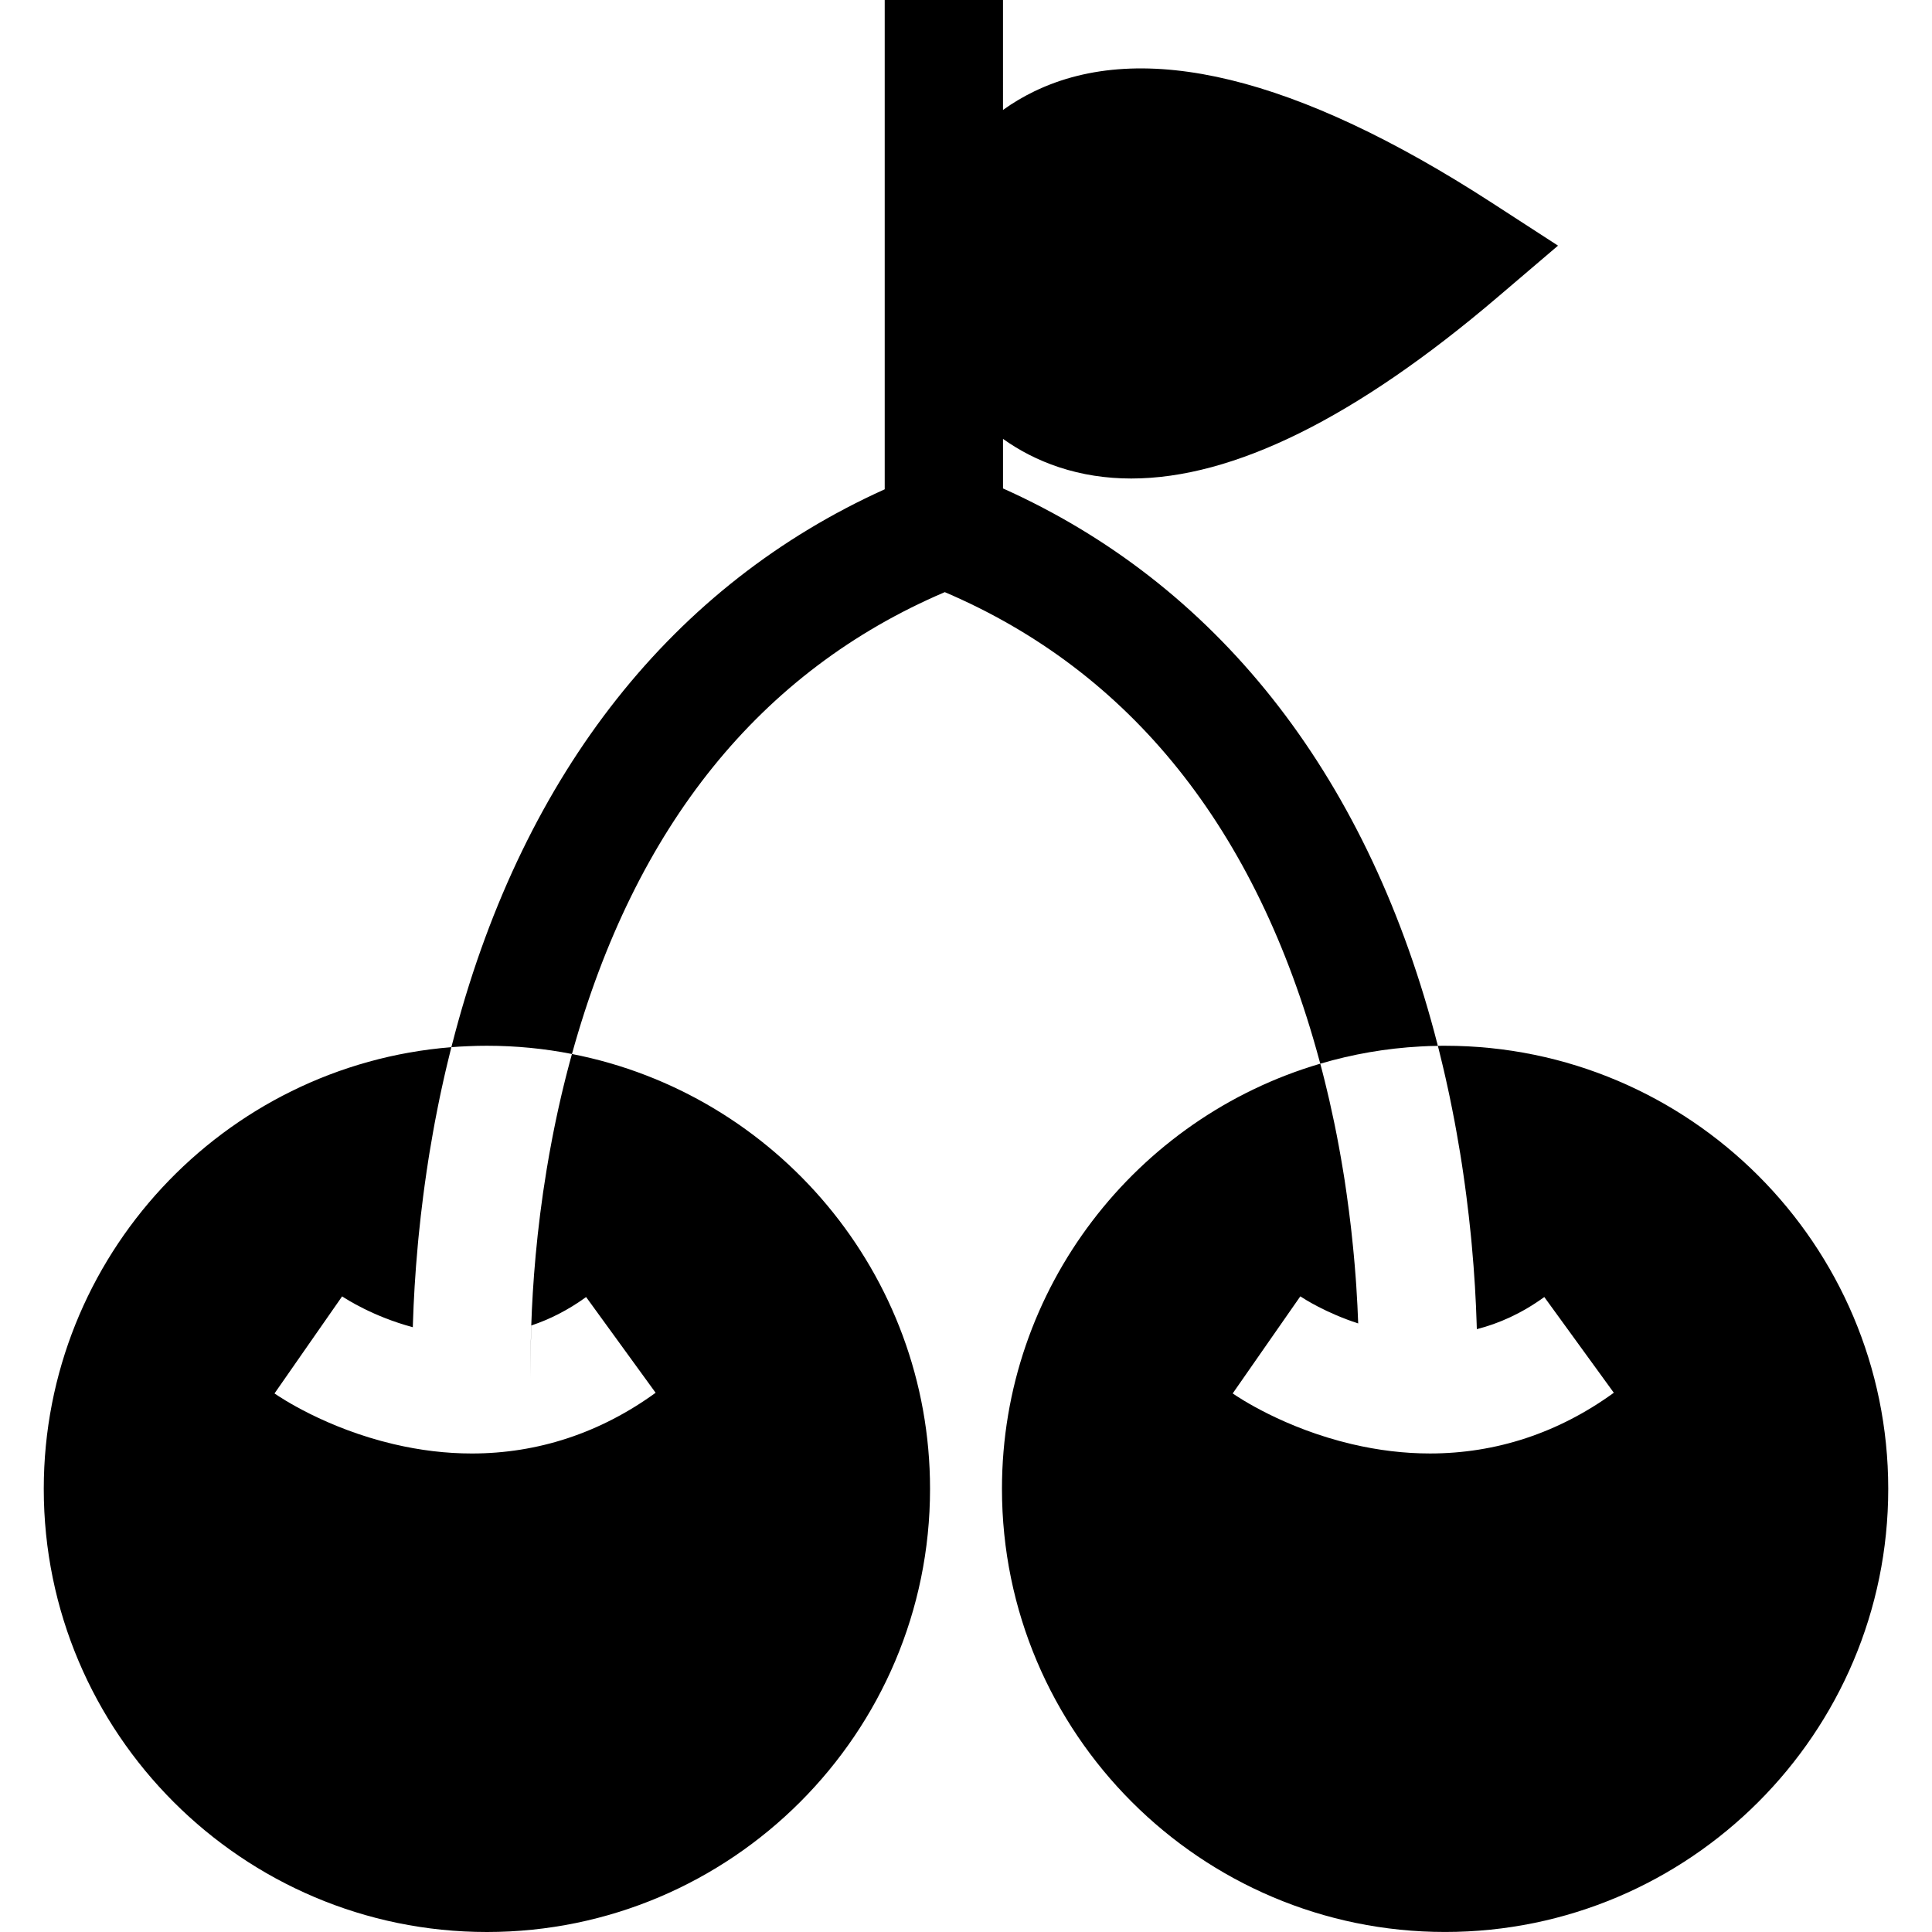
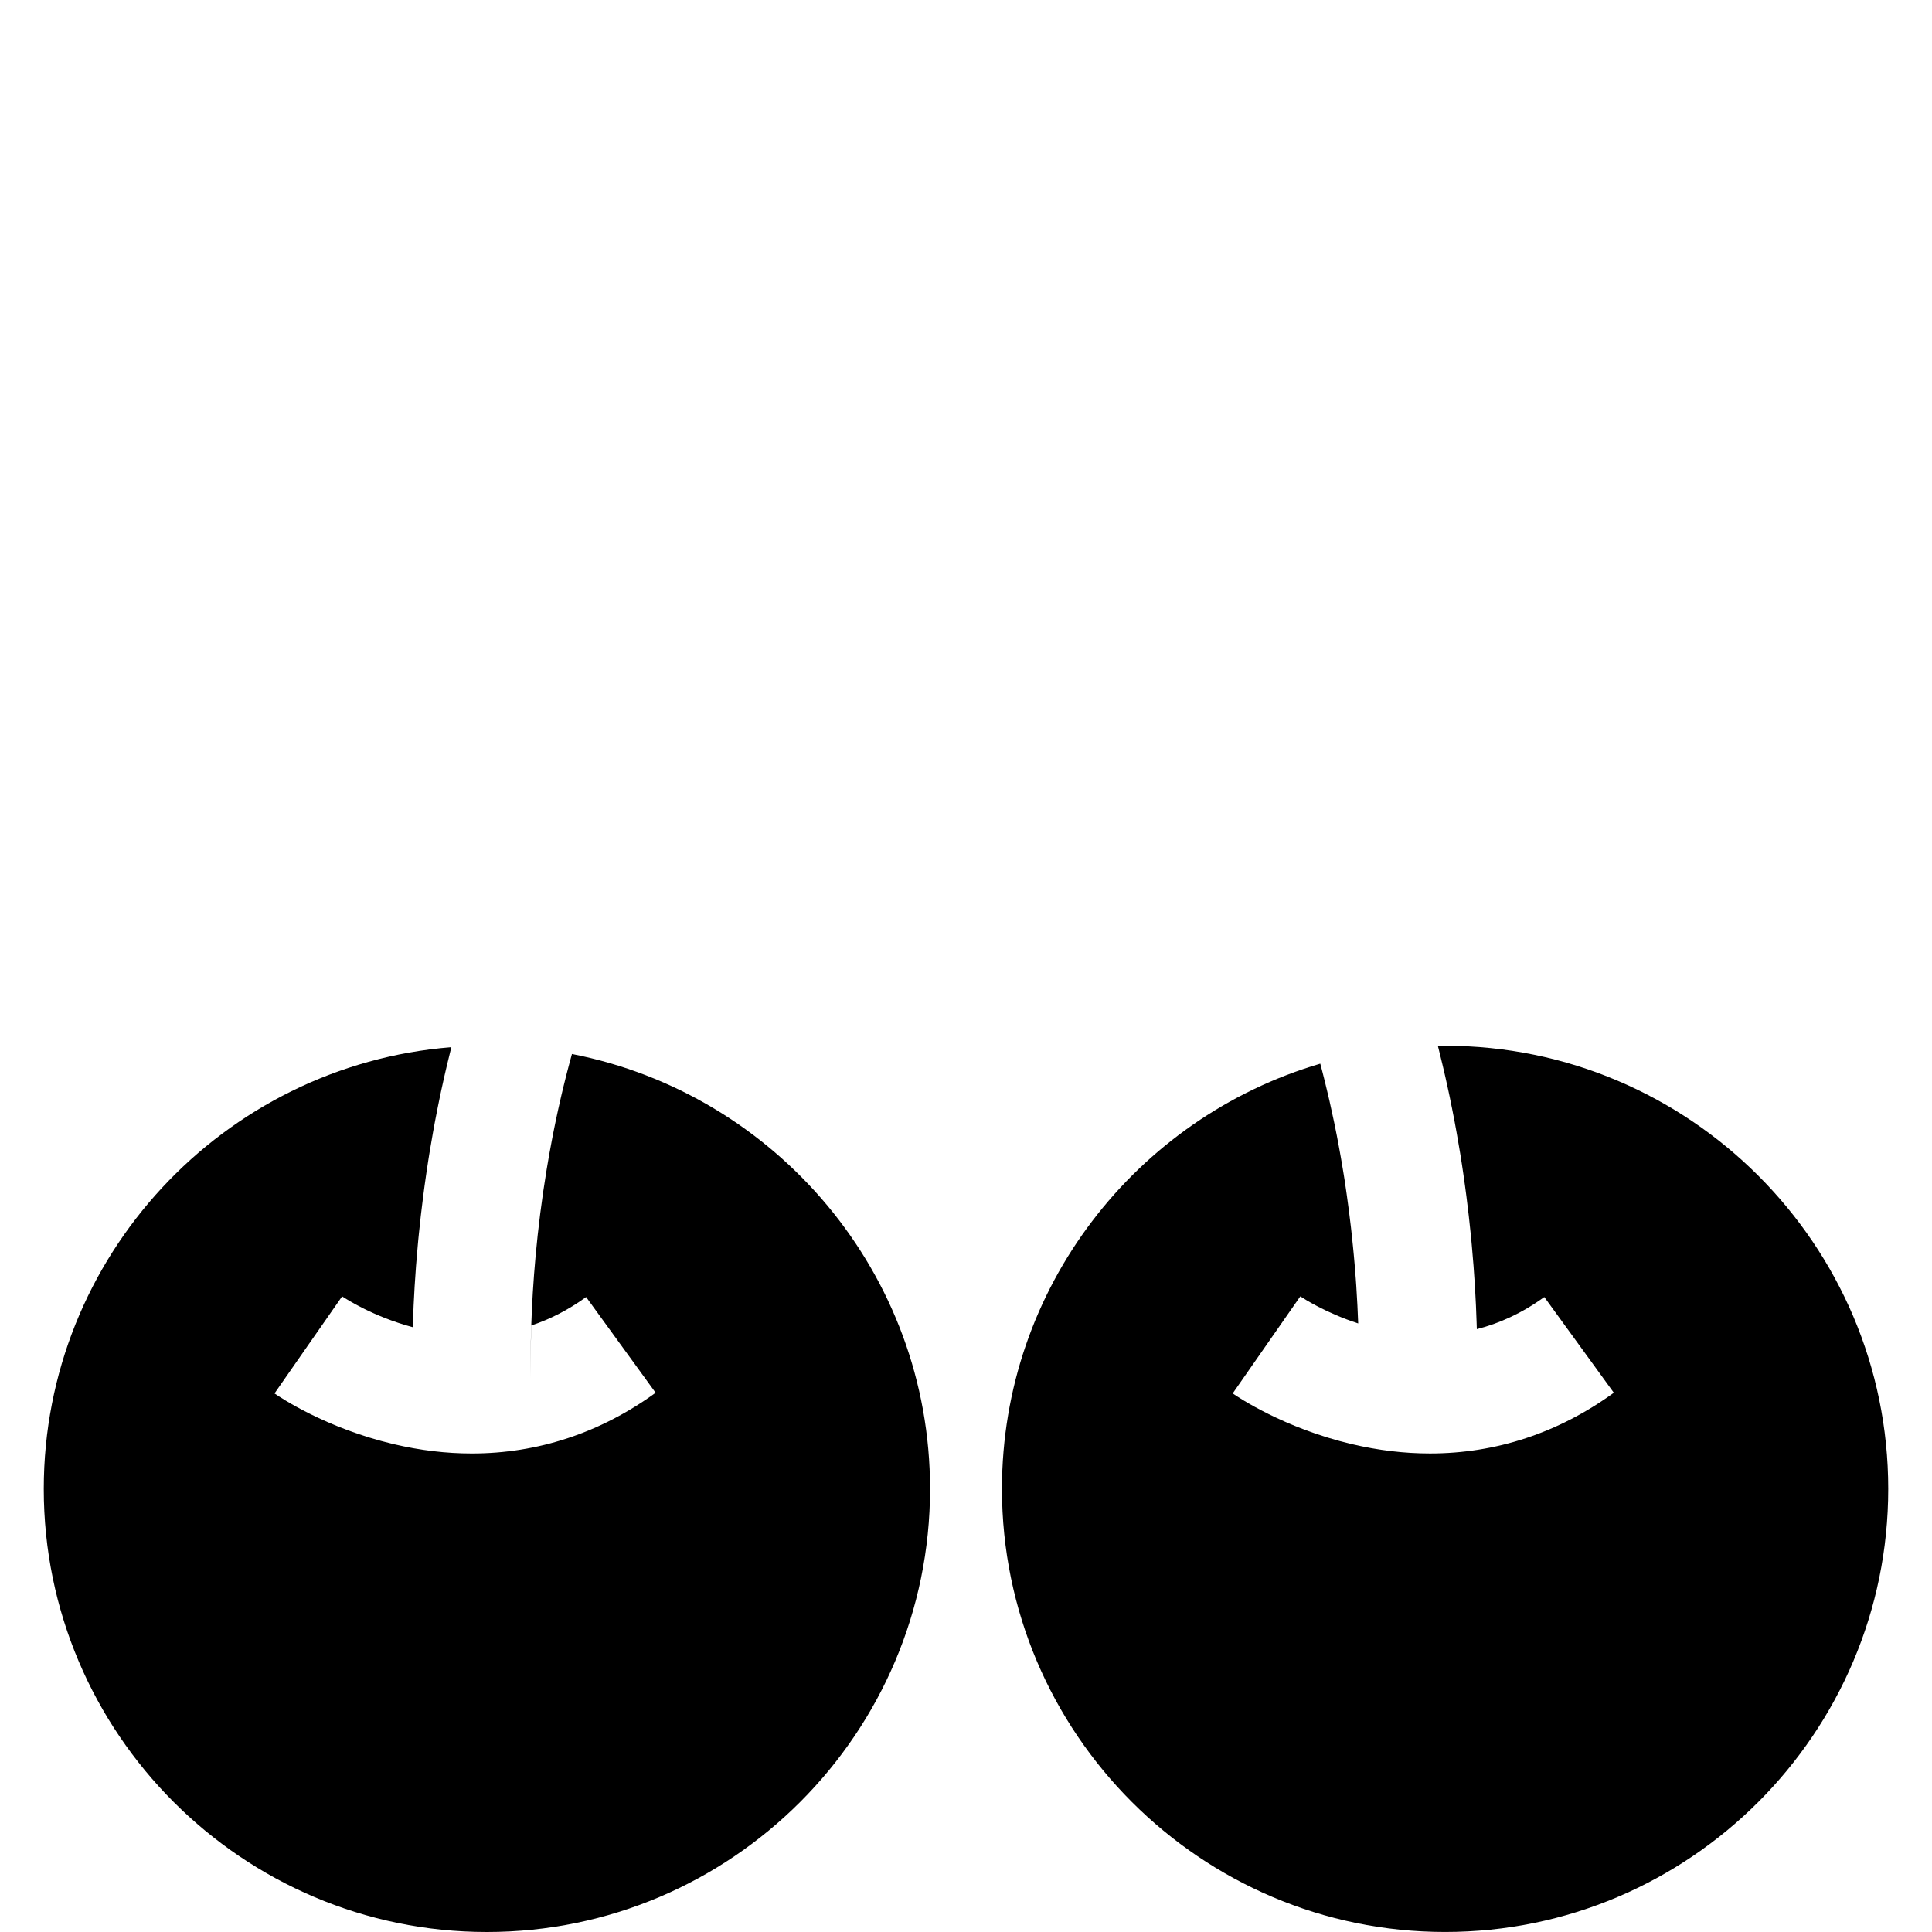
<svg xmlns="http://www.w3.org/2000/svg" version="1.1" id="Layer_1" x="0px" y="0px" viewBox="0 0 512 512" style="enable-background:new 0 0 512 512;" xml:space="preserve">
  <g>
    <g>
      <path d="M151.572,279.322c-0.219,0.784-0.439,1.578-0.648,2.372c-0.209,0.784-0.418,1.567-0.616,2.351    c-0.136,0.512-0.261,1.014-0.387,1.515c-0.199,0.784-0.397,1.578-0.585,2.361c-0.178,0.721-0.345,1.452-0.522,2.173    c-0.115,0.502-0.23,1.003-0.345,1.505c-0.188,0.815-0.376,1.641-0.554,2.456c-0.031,0.167-0.073,0.334-0.104,0.491    c0,0.01-0.01,0.021-0.01,0.031c-0.188,0.836-0.366,1.672-0.533,2.497c-0.136,0.648-0.261,1.296-0.397,1.933    c-0.094,0.491-0.188,0.972-0.293,1.463c-0.094,0.481-0.188,0.972-0.282,1.452c-0.522,2.717-1.003,5.392-1.432,8.025    c-2.675,16.206-3.72,30.563-4.075,41.326c-0.199,5.789-0.188,10.533-0.125,13.96c-0.052-3.427-0.052-8.182,0.146-13.97    c4.796-1.599,9.676-4.023,14.514-7.534l18.422,25.37c-14.681,10.658-31.242,16.091-48.703,16.091    c-6.792,0-13.719-0.826-20.72-2.476c-18.035-4.242-30.239-12.507-31.577-13.437l8.955-12.863l8.965-12.863    c1.003,0.669,8.244,5.371,18.725,8.171v0.439c0-0.136,0-0.282,0.01-0.428v-0.052c0.01-0.334,0.021-0.669,0.031-1.014    c0.188-6.019,0.575-13.03,1.296-20.804c0.042-0.449,0.084-0.899,0.125-1.358c0.042-0.449,0.084-0.909,0.136-1.369    c0.324-3.26,0.711-6.646,1.16-10.135c0.115-0.94,0.24-1.881,0.376-2.832c0.188-1.379,0.387-2.779,0.596-4.201h0.01    c0.042-0.303,0.084-0.606,0.136-0.909c0.042-0.303,0.084-0.606,0.136-0.909c0-0.031,0.01-0.063,0.01-0.084    c0.125-0.784,0.251-1.578,0.376-2.382c0.293-1.797,0.606-3.626,0.94-5.475c0.167-0.951,0.345-1.912,0.522-2.873    c0.23-1.223,0.47-2.456,0.721-3.699c0.178-0.888,0.355-1.776,0.543-2.675c0.031-0.167,0.073-0.334,0.104-0.502    c0.115-0.554,0.23-1.108,0.355-1.661c0.115-0.554,0.24-1.108,0.366-1.661c0.115-0.554,0.24-1.108,0.366-1.661    c0.125-0.564,0.251-1.118,0.387-1.682c0.136-0.564,0.261-1.118,0.397-1.682c0.261-1.118,0.533-2.247,0.826-3.385    c0.104-0.408,0.198-0.815,0.303-1.212h-0.01c-60.364,4.806-108.011,55.463-108.011,117.049C11.597,459.316,64.281,512,129.034,512    S246.47,459.316,246.47,394.564C246.47,337.523,205.583,289.844,151.572,279.322z" />
    </g>
  </g>
  <g>
    <g>
      <path d="M382.965,277.138c-0.637,0-1.275,0-1.912,0.031c0.125,0.512,0.261,1.034,0.387,1.557c0.293,1.139,0.564,2.267,0.826,3.385    c0.136,0.564,0.261,1.118,0.397,1.682c0.136,0.564,0.261,1.118,0.387,1.682c0.125,0.554,0.251,1.108,0.366,1.661    c0.125,0.554,0.251,1.108,0.366,1.661c0.125,0.554,0.24,1.108,0.355,1.661c0.031,0.167,0.073,0.334,0.104,0.502    c0.073,0.313,0.136,0.627,0.188,0.94c0.073,0.313,0.136,0.627,0.188,0.93c0.063,0.293,0.125,0.575,0.178,0.857    c0.251,1.223,0.481,2.445,0.711,3.647c0.178,0.961,0.355,1.923,0.522,2.873c0.334,1.849,0.648,3.678,0.94,5.475    c0.125,0.794,0.251,1.588,0.376,2.382c0.021,0.178,0.052,0.355,0.084,0.533c0.125,0.857,0.261,1.703,0.376,2.539    c0.146,1.024,0.293,2.027,0.428,3.03c0.136,0.951,0.261,1.891,0.376,2.832c0.449,3.49,0.836,6.875,1.16,10.135    c0.052,0.46,0.094,0.92,0.136,1.369c0.042,0.46,0.084,0.909,0.125,1.358c0.721,7.774,1.108,14.785,1.296,20.804    c0.01,0.345,0.021,0.679,0.031,1.014c0.01,0.188,0.01,0.376,0.021,0.564c5.862-1.494,11.901-4.18,17.878-8.516l18.422,25.37    c-14.681,10.658-31.242,16.091-48.713,16.091c-6.781,0-13.709-0.826-20.71-2.476c-18.035-4.242-30.25-12.507-31.577-13.437    l8.955-12.863l8.965-12.863c0.888,0.596,6.708,4.368,15.339,7.178c-0.115-3.072-0.272-6.416-0.512-10.01    c-0.042-0.585-0.084-1.181-0.125-1.776c-0.063-0.784-0.125-1.578-0.188-2.372c-0.031-0.397-0.063-0.805-0.094-1.212    c-0.073-0.888-0.157-1.797-0.24-2.706c-0.063-0.752-0.136-1.515-0.219-2.278c-0.125-1.275-0.261-2.57-0.408-3.887    c-0.042-0.439-0.094-0.878-0.146-1.327c-0.324-2.779-0.69-5.642-1.108-8.579c-0.042-0.334-0.094-0.679-0.146-1.014    c-0.063-0.47-0.136-0.951-0.209-1.421c-0.063-0.47-0.136-0.951-0.209-1.432c-0.052-0.272-0.094-0.554-0.136-0.836    c-0.031-0.198-0.063-0.397-0.094-0.596c-0.084-0.481-0.157-0.961-0.24-1.452c-0.313-1.933-0.658-3.887-1.024-5.872    c-0.178-0.993-0.376-1.996-0.564-2.999c-0.198-1.003-0.397-2.006-0.606-3.02c-0.052-0.261-0.104-0.533-0.167-0.794    c-0.387-1.86-0.794-3.73-1.223-5.611c-0.209-0.909-0.428-1.818-0.648-2.727c-0.376-1.578-0.763-3.177-1.181-4.775    c-0.188-0.711-0.376-1.431-0.564-2.142c-48.703,14.305-84.355,59.402-84.355,112.671c0,64.752,52.684,117.436,117.436,117.436    s117.436-52.684,117.436-117.436S447.717,277.138,382.965,277.138z" />
    </g>
  </g>
  <g>
    <g>
-       <path d="M280.68,123.831c6.029,1.985,12.392,2.978,19.111,2.978c27.042,0,59.591-16.091,97.092-48.065l16.008-13.646    l-17.659-11.442C343.603,20.24,302.852,10.334,274.118,24.2c-3.028,1.462-5.796,3.122-8.313,4.939V0h-31.347v129.67    c-0.001,0.001-0.003,0.001-0.004,0.002c-56.069,25.307-95.347,74.93-113.81,143.924c-0.23,0.867-0.46,1.735-0.679,2.602h-0.01    c-0.073,0.272-0.146,0.554-0.209,0.825c-0.042,0.167-0.084,0.334-0.125,0.491c1.473-0.115,2.947-0.209,4.42-0.261    c1.661-0.084,3.323-0.115,4.995-0.115c7.711,0,15.245,0.742,22.538,2.184c16.718-60.385,49.957-101.543,98.806-122.399    c49.246,21.034,82.63,62.715,99.224,123.935c0.094,0.345,0.188,0.69,0.282,1.034c8.495-2.508,17.387-4.075,26.551-4.566    c1.526-0.094,3.062-0.146,4.608-0.157h0.01c-0.01-0.042-0.021-0.094-0.042-0.146c-0.063-0.272-0.136-0.554-0.209-0.825h-0.01    c-0.219-0.867-0.449-1.735-0.679-2.602c-18.516-69.201-57.979-118.906-114.308-144.152v-13.133    C270.056,119.34,274.987,121.951,280.68,123.831z" />
-     </g>
+       </g>
  </g>
  <g>
</g>
  <g>
</g>
  <g>
</g>
  <g>
</g>
  <g>
</g>
  <g>
</g>
  <g>
</g>
  <g>
</g>
  <g>
</g>
  <g>
</g>
  <g>
</g>
  <g>
</g>
  <g>
</g>
  <g>
</g>
  <g>
</g>
</svg>